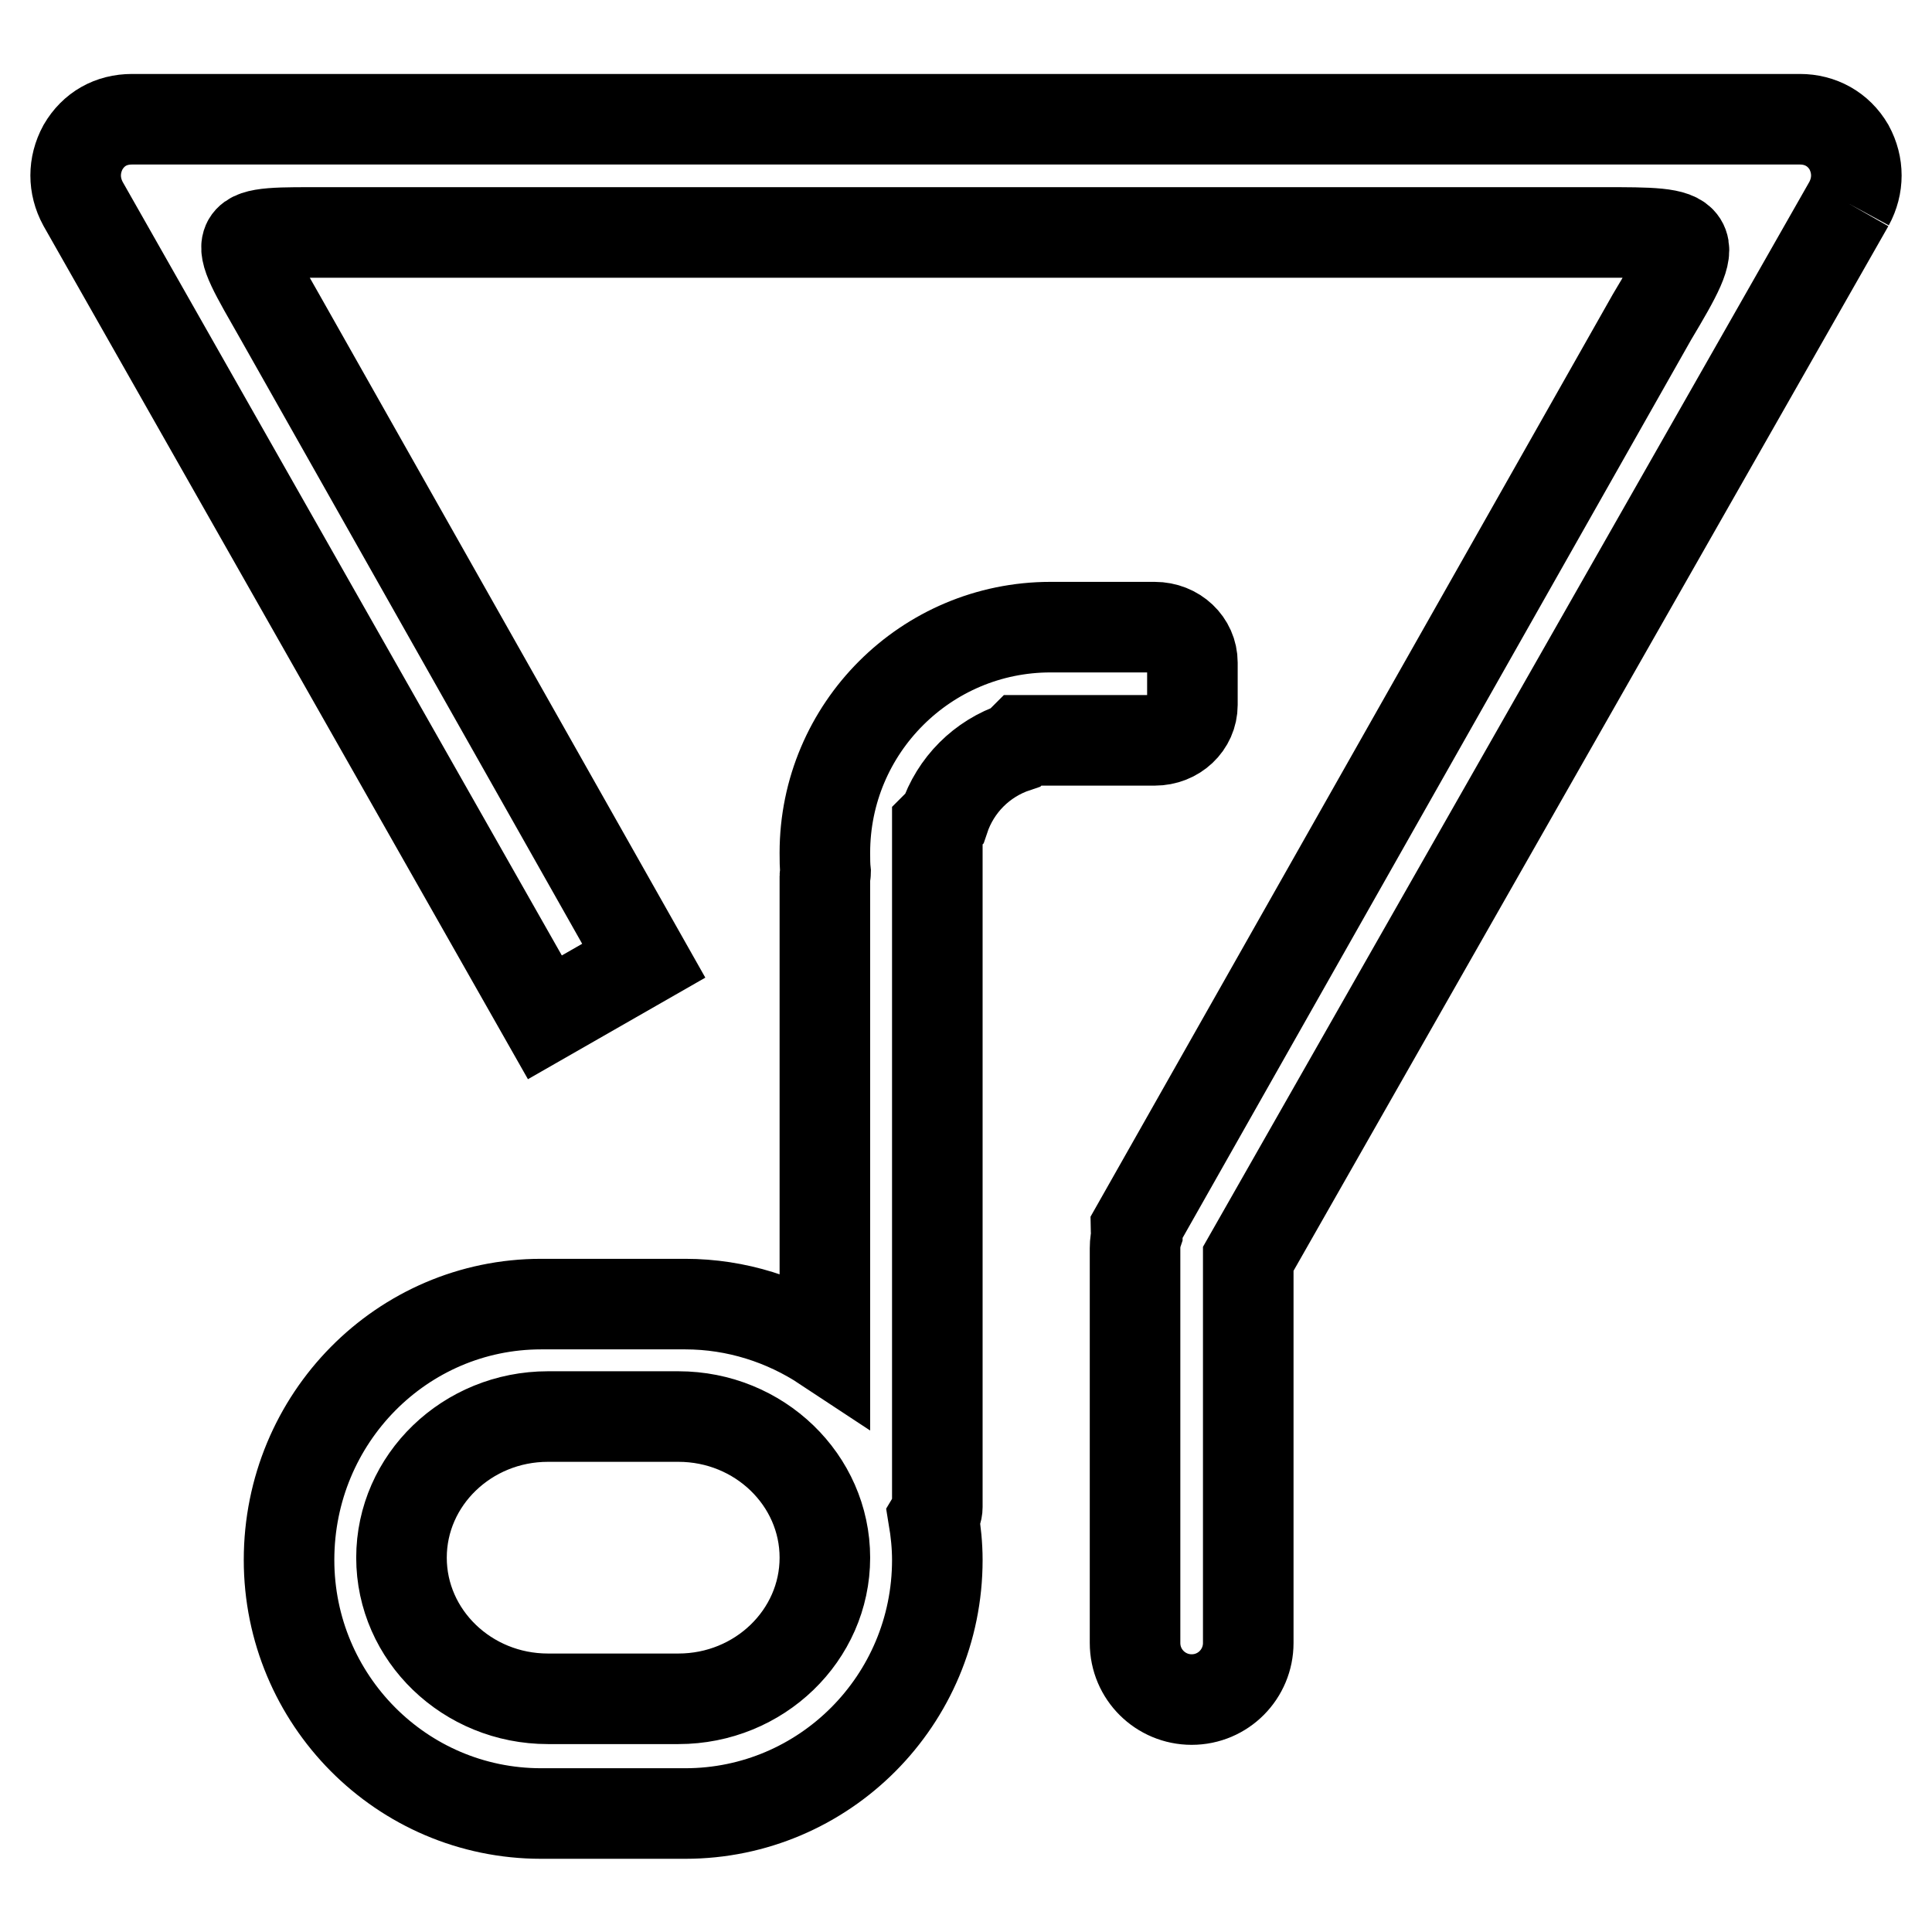
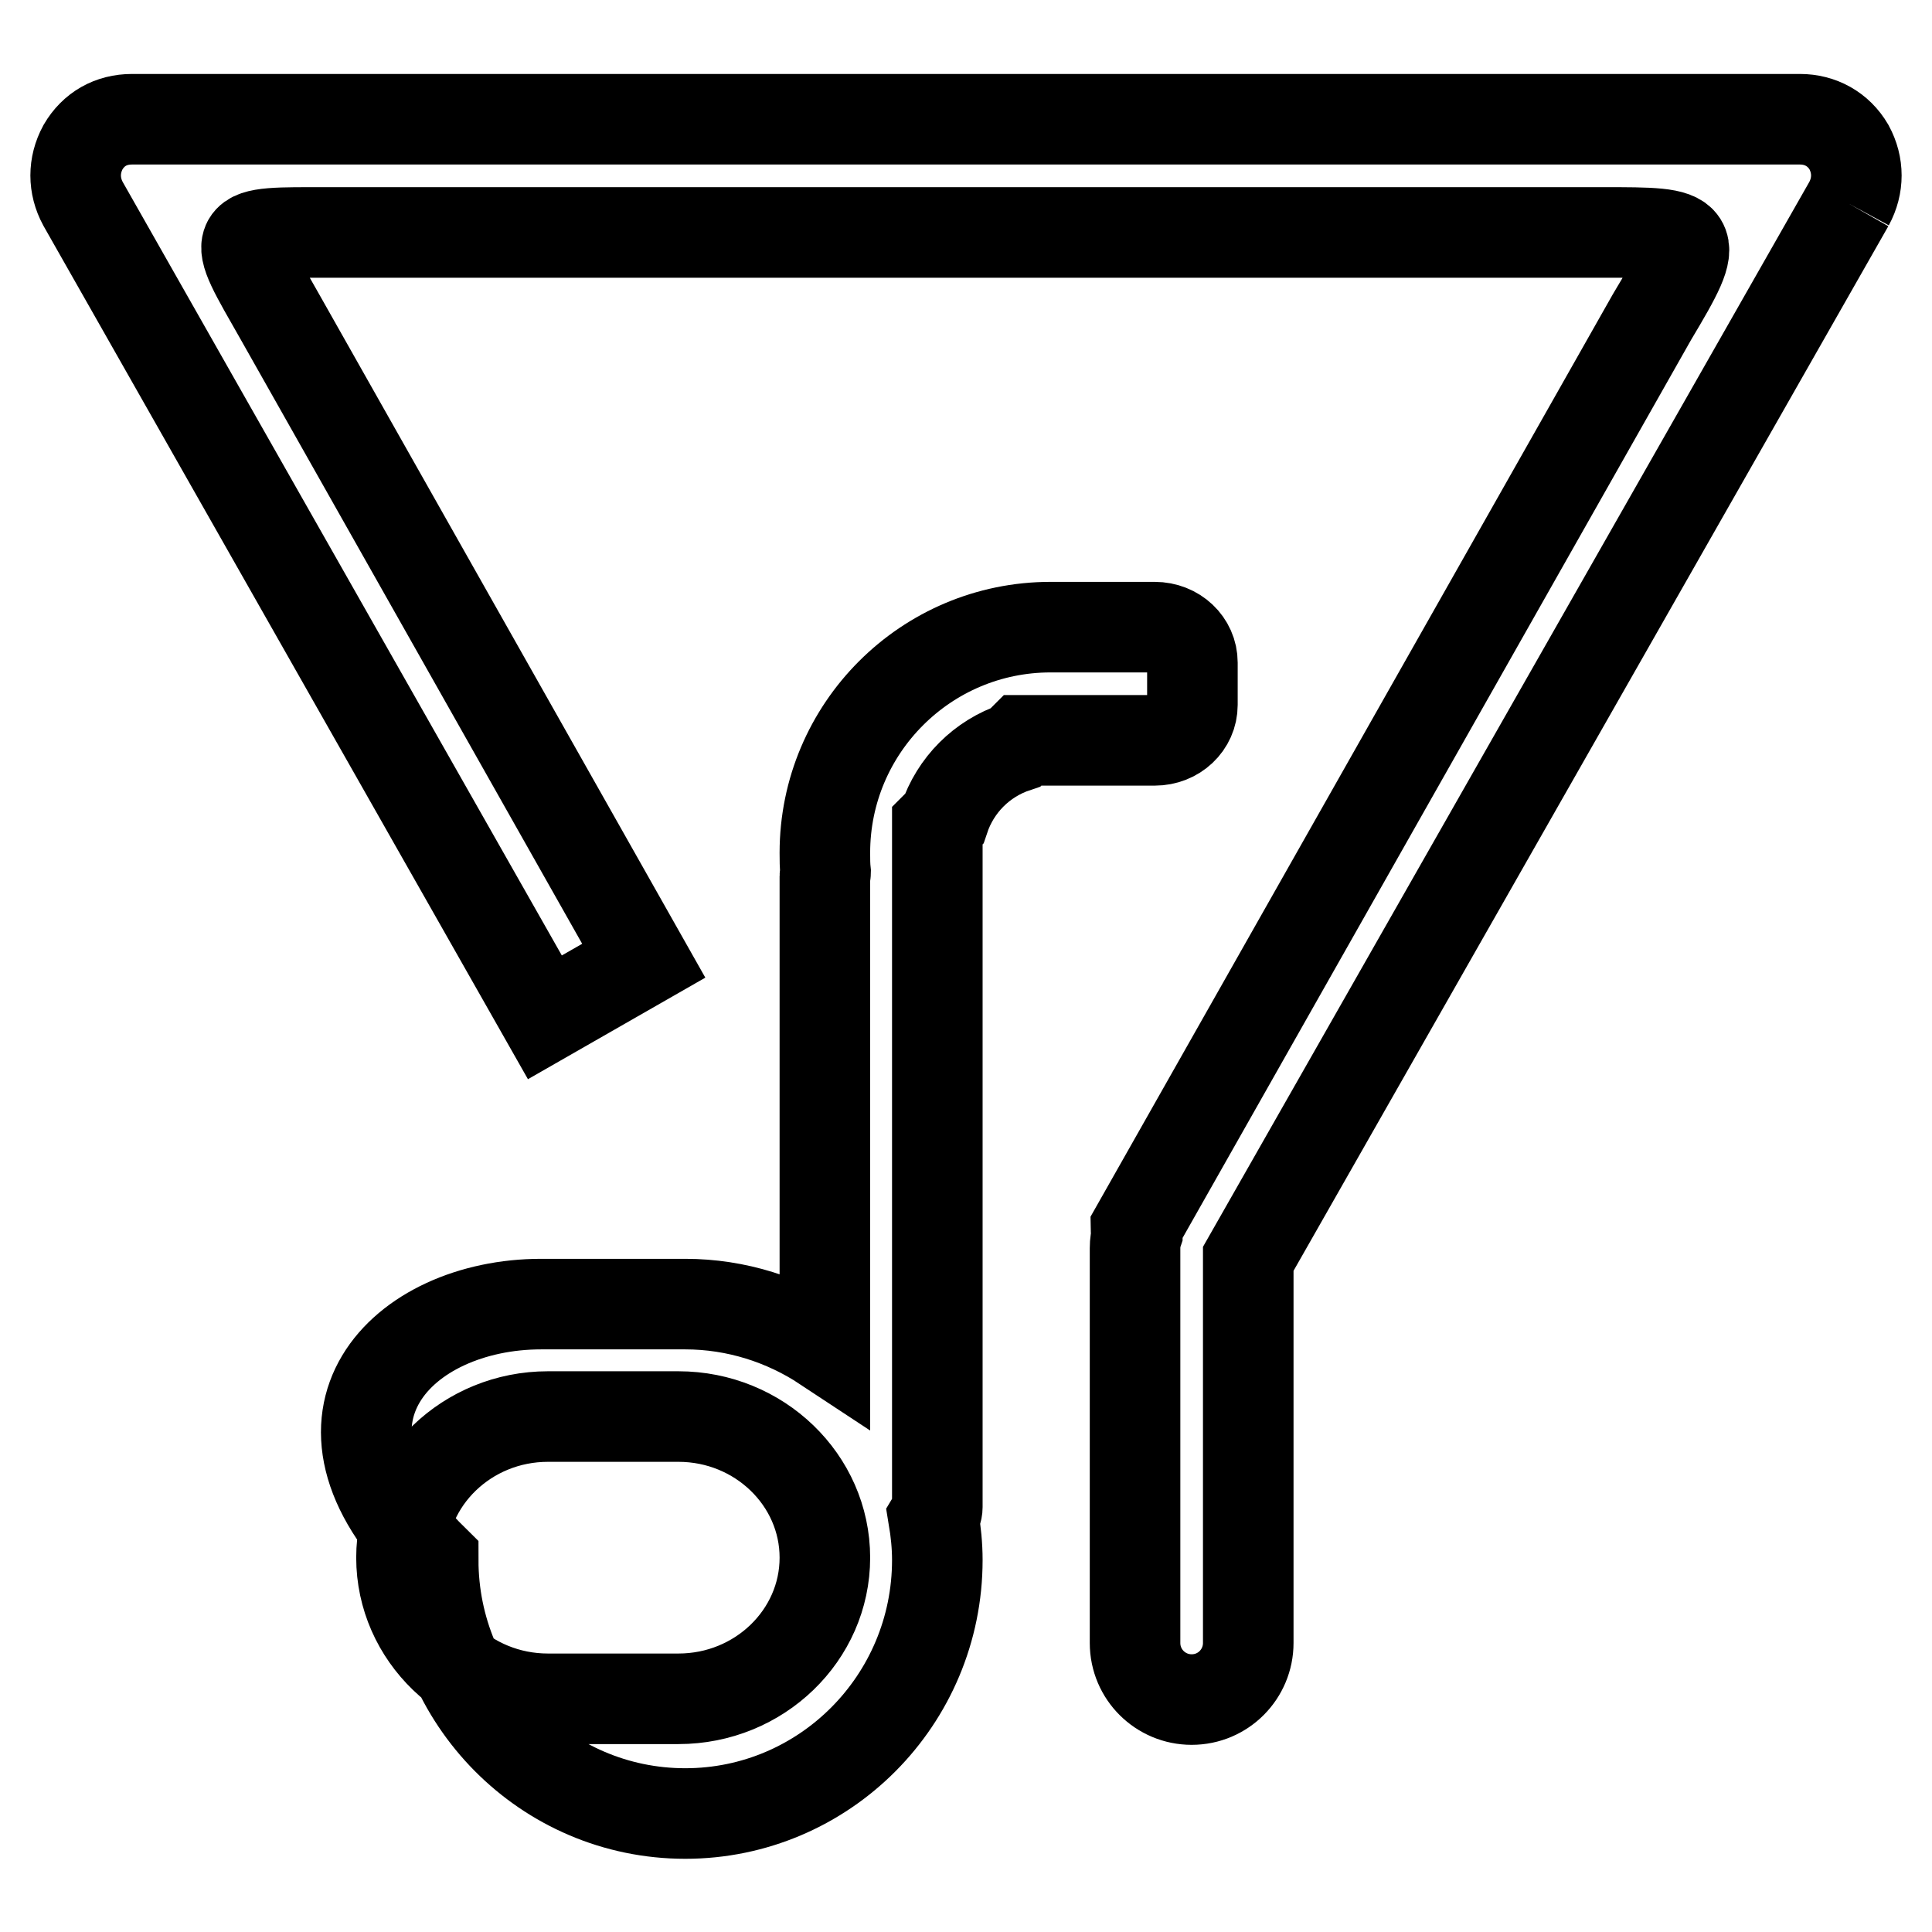
<svg xmlns="http://www.w3.org/2000/svg" version="1.1" x="0px" y="0px" viewBox="0 0 256 256" enable-background="new 0 0 256 256" xml:space="preserve">
  <g>
    <g>
-       <path stroke-width="12" fill-opacity="0" stroke="#000000" d="M245,27l-79.6,139.8v50.9c0,4.1-3.3,7.5-7.5,7.5c-4.1,0-7.5-3.3-7.5-7.5v-52.3c0-0.7,0.1-1.4,0.3-2c0-0.2-0.2-0.4-0.2-0.6L218.9,42c6.7-11.2,6.1-11.2-6.5-11.2H43.6c-13.4,0-13.1-0.4-6.5,11.2l48.2,85.3l-13.1,7.5L11,27c-1.3-2.4-1.3-5.1,0-7.5c1.4-2.4,3.7-3.7,6.5-3.7h221c2.7,0,5.1,1.3,6.5,3.7C246.3,21.9,246.3,24.6,245,27 M71.7,172.8h19.1c6.8,0,13.2,2.1,18.5,5.6v-62.3c0-0.2,0.1-0.3,0.1-0.5c-0.1-0.9-0.1-1.7-0.1-2.6c0-16.5,13.4-29.9,29.9-29.9c0.3,0,0.7,0,1,0c0.1,0,0.2,0,0.3,0h12.5c2.8,0,5,2.1,5,4.7v5.6c0,2.6-2.2,4.7-5,4.7h-2.5h-10h-5l-0.9,0.9c-4.5,1.5-8,5-9.5,9.5l-0.9,0.9V139v7.8v52.9c0,0.5-0.2,0.9-0.5,1.4c0.3,1.8,0.5,3.7,0.5,5.6c0,18.6-15,33.6-33.4,33.6H71.7c-18.5,0-33.4-15.1-33.4-33.6C38.3,187.9,53.3,172.8,71.7,172.8 M72.6,225.1h17.3c10.7,0,19.4-8.4,19.4-18.7s-8.7-18.7-19.4-18.7H72.6c-10.7,0-19.4,8.4-19.4,18.7S61.9,225.1,72.6,225.1" />
+       <path stroke-width="12" fill-opacity="0" stroke="#000000" d="M245,27l-79.6,139.8v50.9c0,4.1-3.3,7.5-7.5,7.5c-4.1,0-7.5-3.3-7.5-7.5v-52.3c0-0.7,0.1-1.4,0.3-2c0-0.2-0.2-0.4-0.2-0.6L218.9,42c6.7-11.2,6.1-11.2-6.5-11.2H43.6c-13.4,0-13.1-0.4-6.5,11.2l48.2,85.3l-13.1,7.5L11,27c-1.3-2.4-1.3-5.1,0-7.5c1.4-2.4,3.7-3.7,6.5-3.7h221c2.7,0,5.1,1.3,6.5,3.7C246.3,21.9,246.3,24.6,245,27 M71.7,172.8h19.1c6.8,0,13.2,2.1,18.5,5.6v-62.3c0-0.2,0.1-0.3,0.1-0.5c-0.1-0.9-0.1-1.7-0.1-2.6c0-16.5,13.4-29.9,29.9-29.9c0.3,0,0.7,0,1,0c0.1,0,0.2,0,0.3,0h12.5c2.8,0,5,2.1,5,4.7v5.6c0,2.6-2.2,4.7-5,4.7h-2.5h-10h-5l-0.9,0.9c-4.5,1.5-8,5-9.5,9.5l-0.9,0.9V139v7.8v52.9c0,0.5-0.2,0.9-0.5,1.4c0.3,1.8,0.5,3.7,0.5,5.6c0,18.6-15,33.6-33.4,33.6c-18.5,0-33.4-15.1-33.4-33.6C38.3,187.9,53.3,172.8,71.7,172.8 M72.6,225.1h17.3c10.7,0,19.4-8.4,19.4-18.7s-8.7-18.7-19.4-18.7H72.6c-10.7,0-19.4,8.4-19.4,18.7S61.9,225.1,72.6,225.1" />
    </g>
  </g>
</svg>